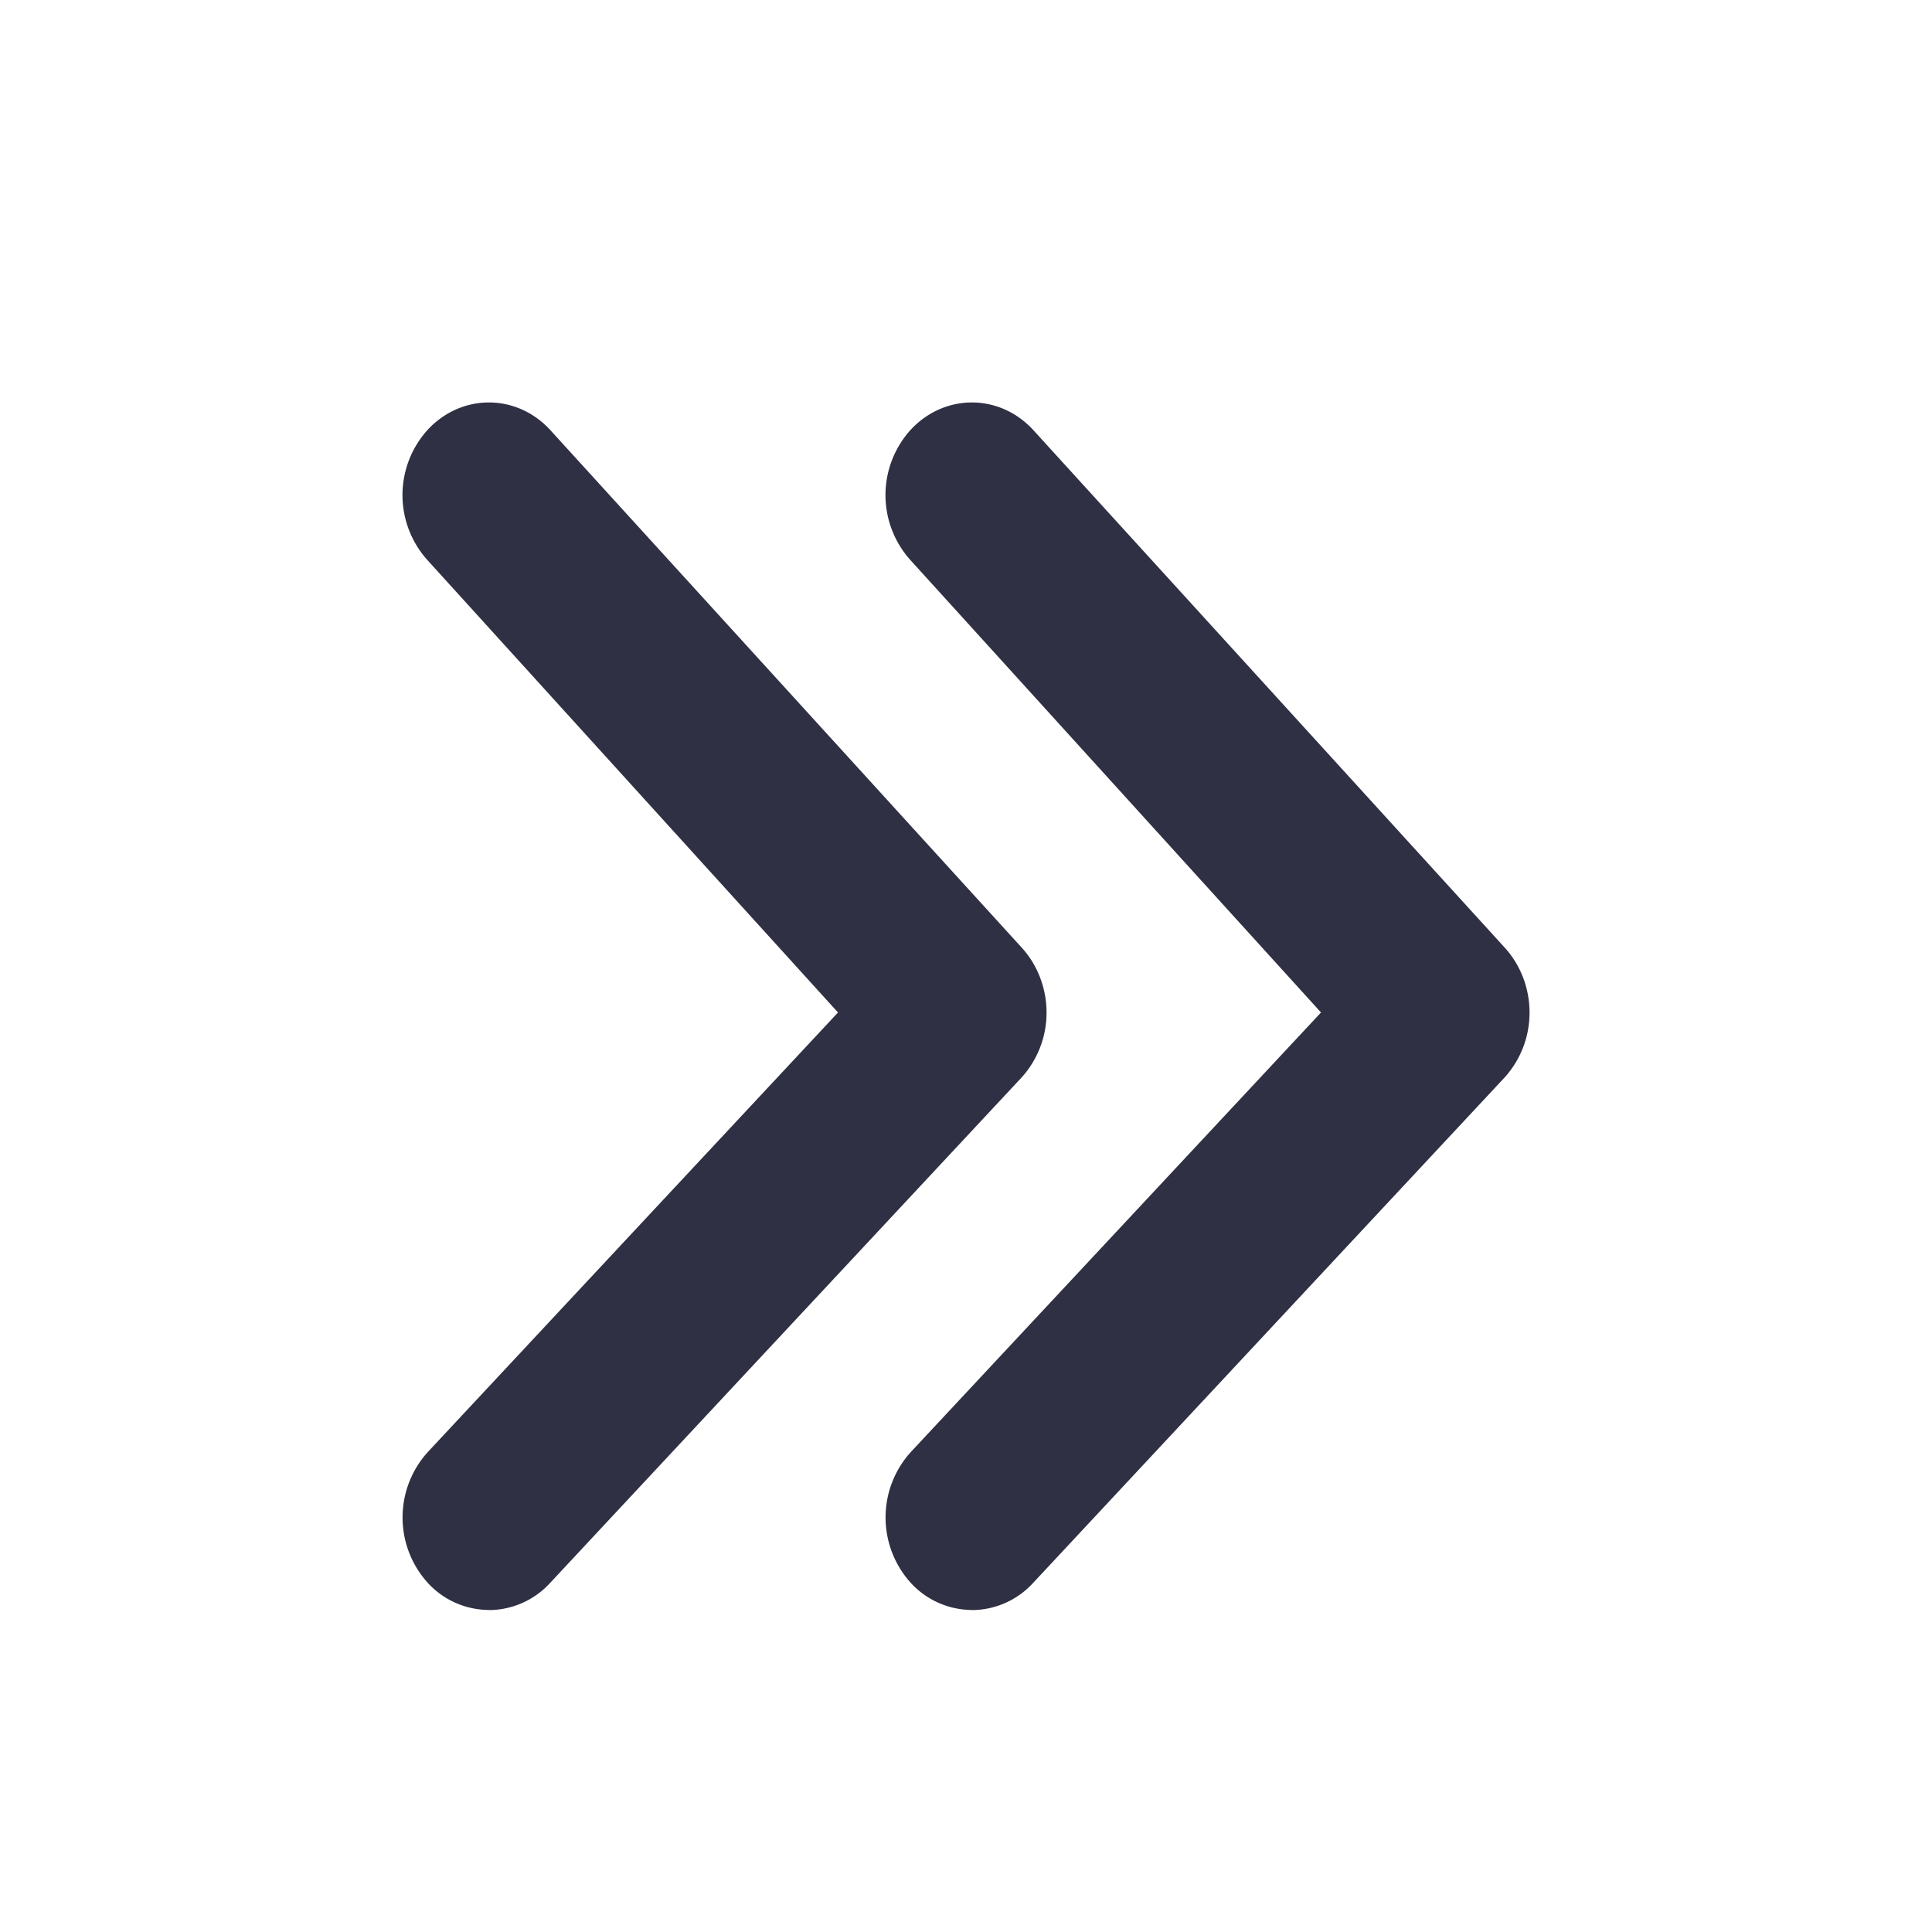
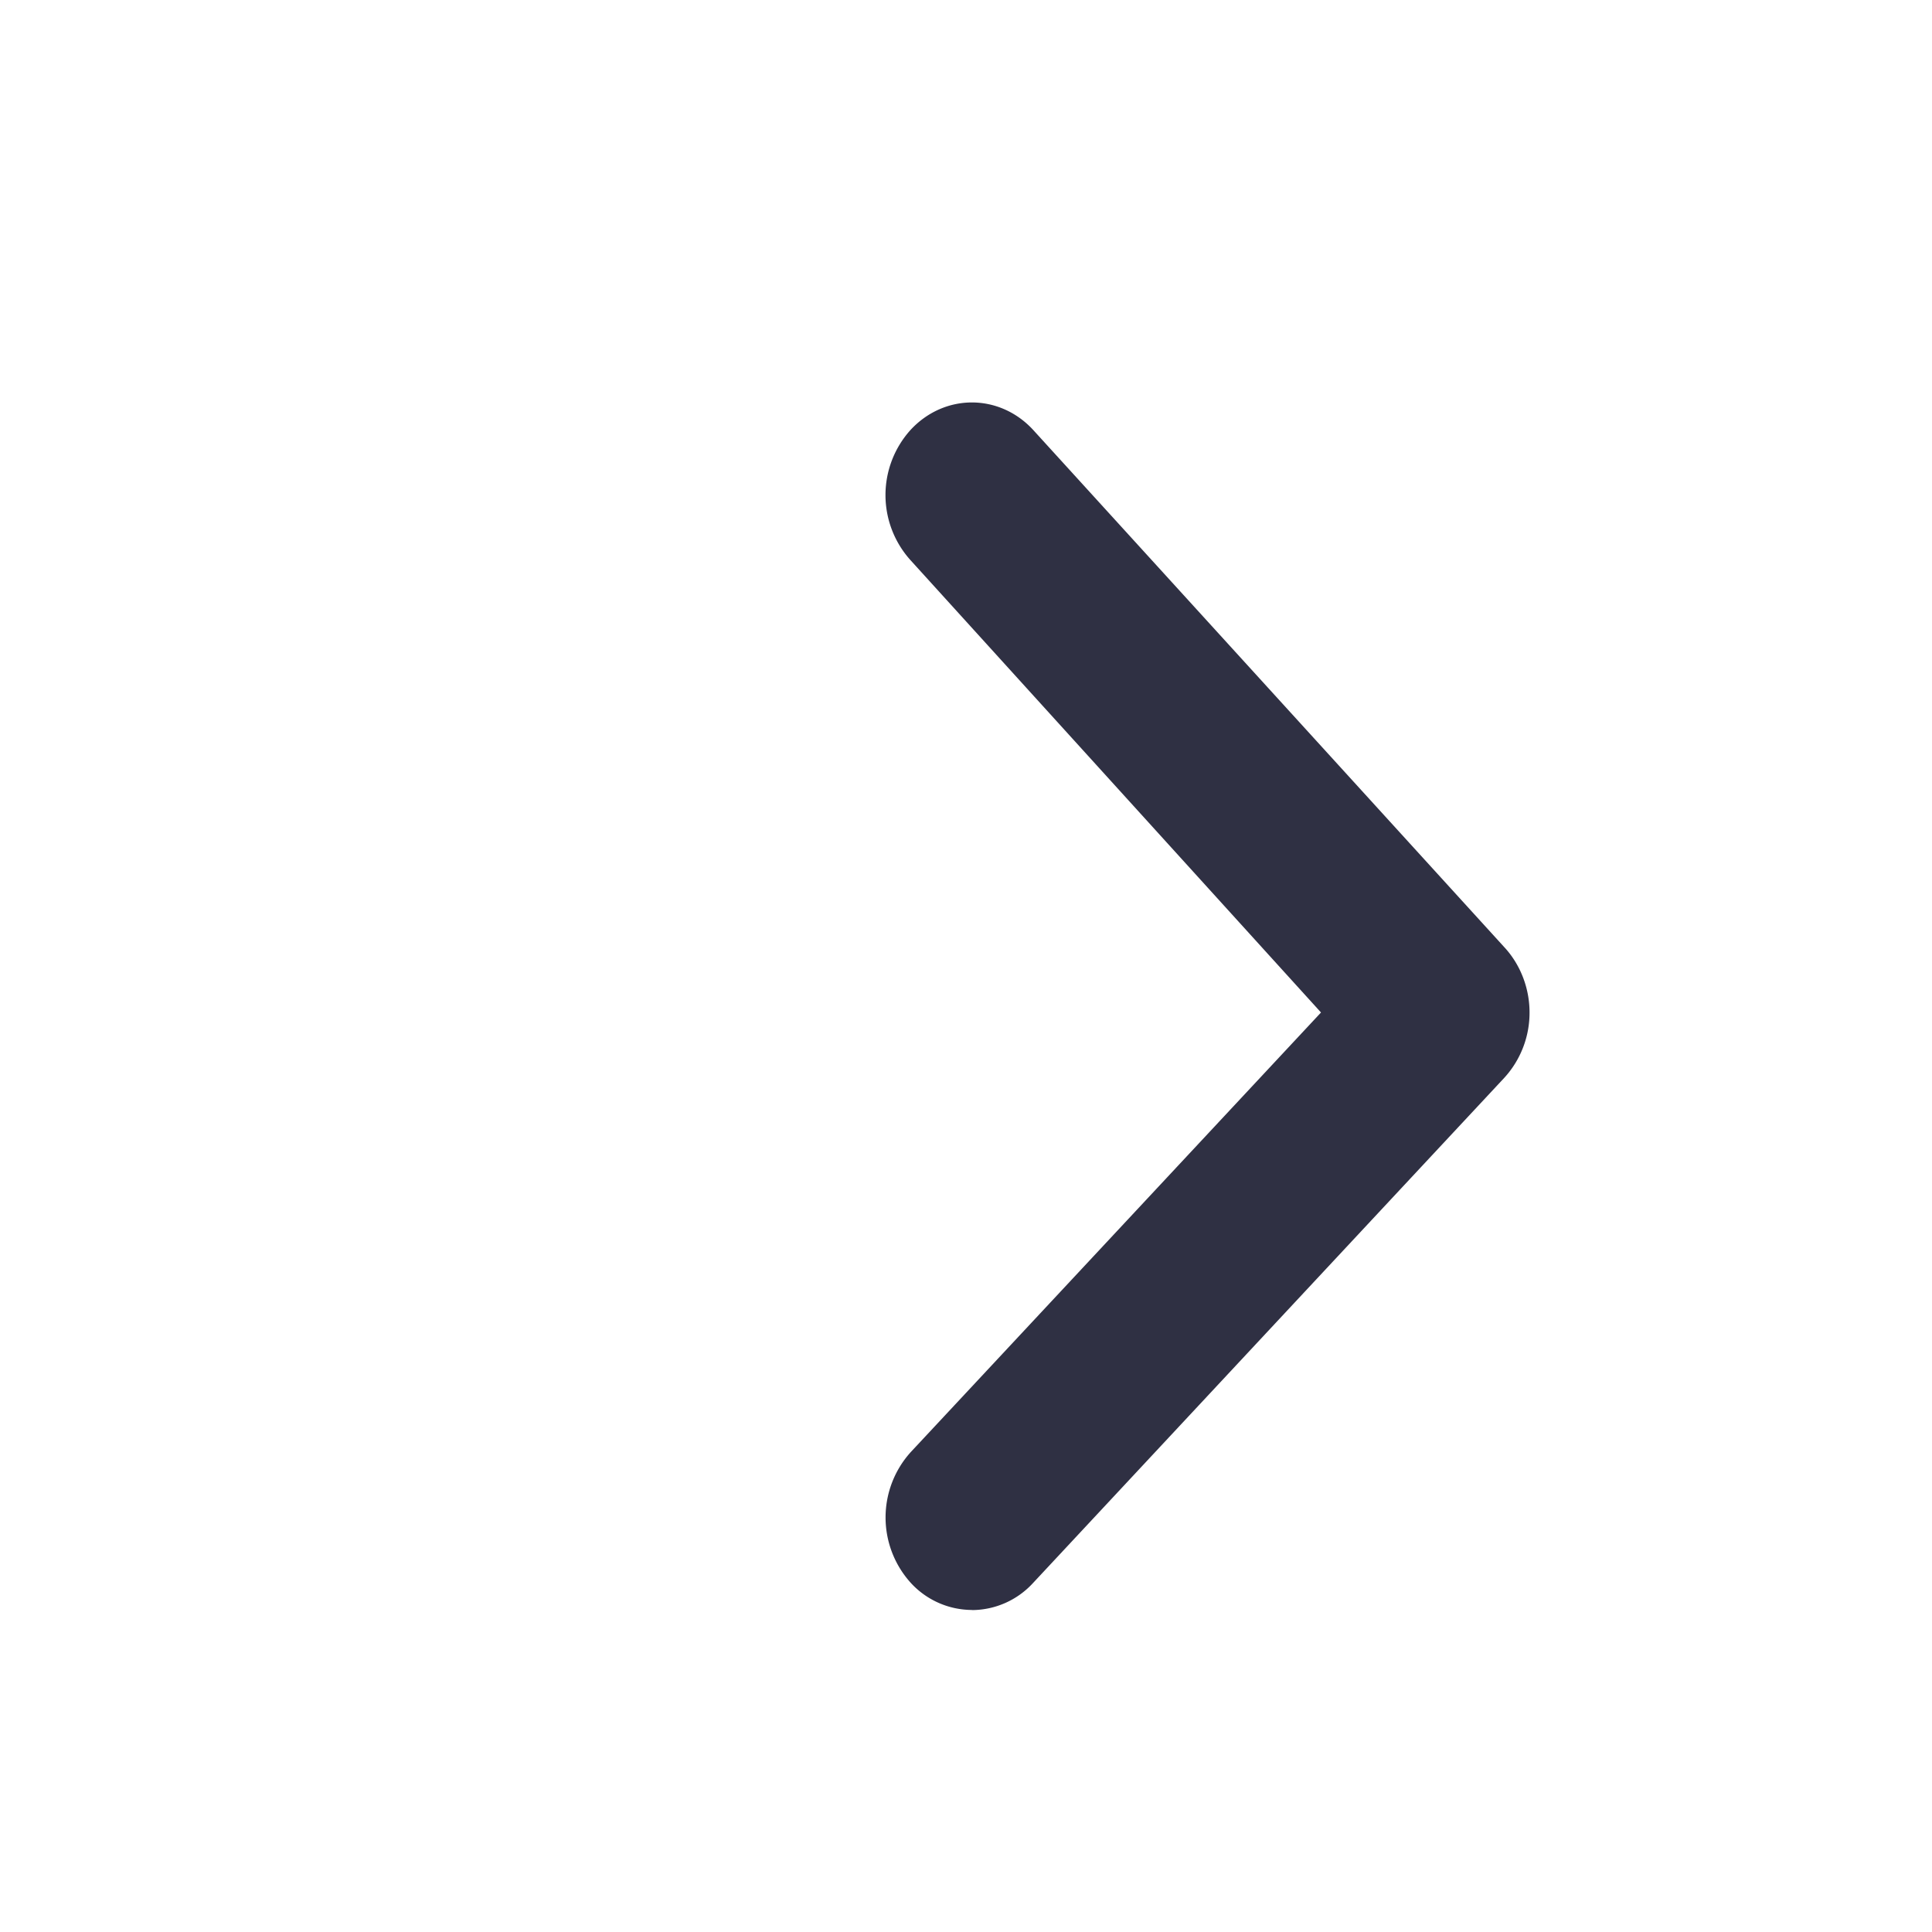
<svg xmlns="http://www.w3.org/2000/svg" width="16" height="16" viewBox="0 0 16 16" fill="none">
-   <path fill-rule="evenodd" clip-rule="evenodd" d="M4.049 13.333a.69.69 0 0 1-.506-.224.807.807 0 0 1 0-1.084l3.397-3.64-3.397-3.743a.805.805 0 0 1 0-1.084c.28-.3.732-.3 1.011 0l3.903 4.285c.134.144.21.34.21.542a.798.798 0 0 1-.21.542L4.555 13.11a.69.69 0 0 1-.506.224z" fill="#2F3043" />
-   <path fill-rule="evenodd" clip-rule="evenodd" d="M8.049 13.333a.69.69 0 0 1-.506-.224.807.807 0 0 1 0-1.084l3.397-3.64-3.397-3.743a.805.805 0 0 1 0-1.084c.28-.3.732-.3 1.011 0l3.903 4.285c.134.144.21.34.21.542a.798.798 0 0 1-.21.542L8.555 13.11a.69.69 0 0 1-.506.224z" fill="#2F3043" />
+   <path fill-rule="evenodd" clip-rule="evenodd" d="M8.049 13.333a.69.69 0 0 1-.506-.224.807.807 0 0 1 0-1.084l3.397-3.64-3.397-3.743a.805.805 0 0 1 0-1.084c.28-.3.732-.3 1.011 0l3.903 4.285c.134.144.21.34.21.542a.798.798 0 0 1-.21.542L8.555 13.11a.69.69 0 0 1-.506.224" fill="#2F3043" />
</svg>